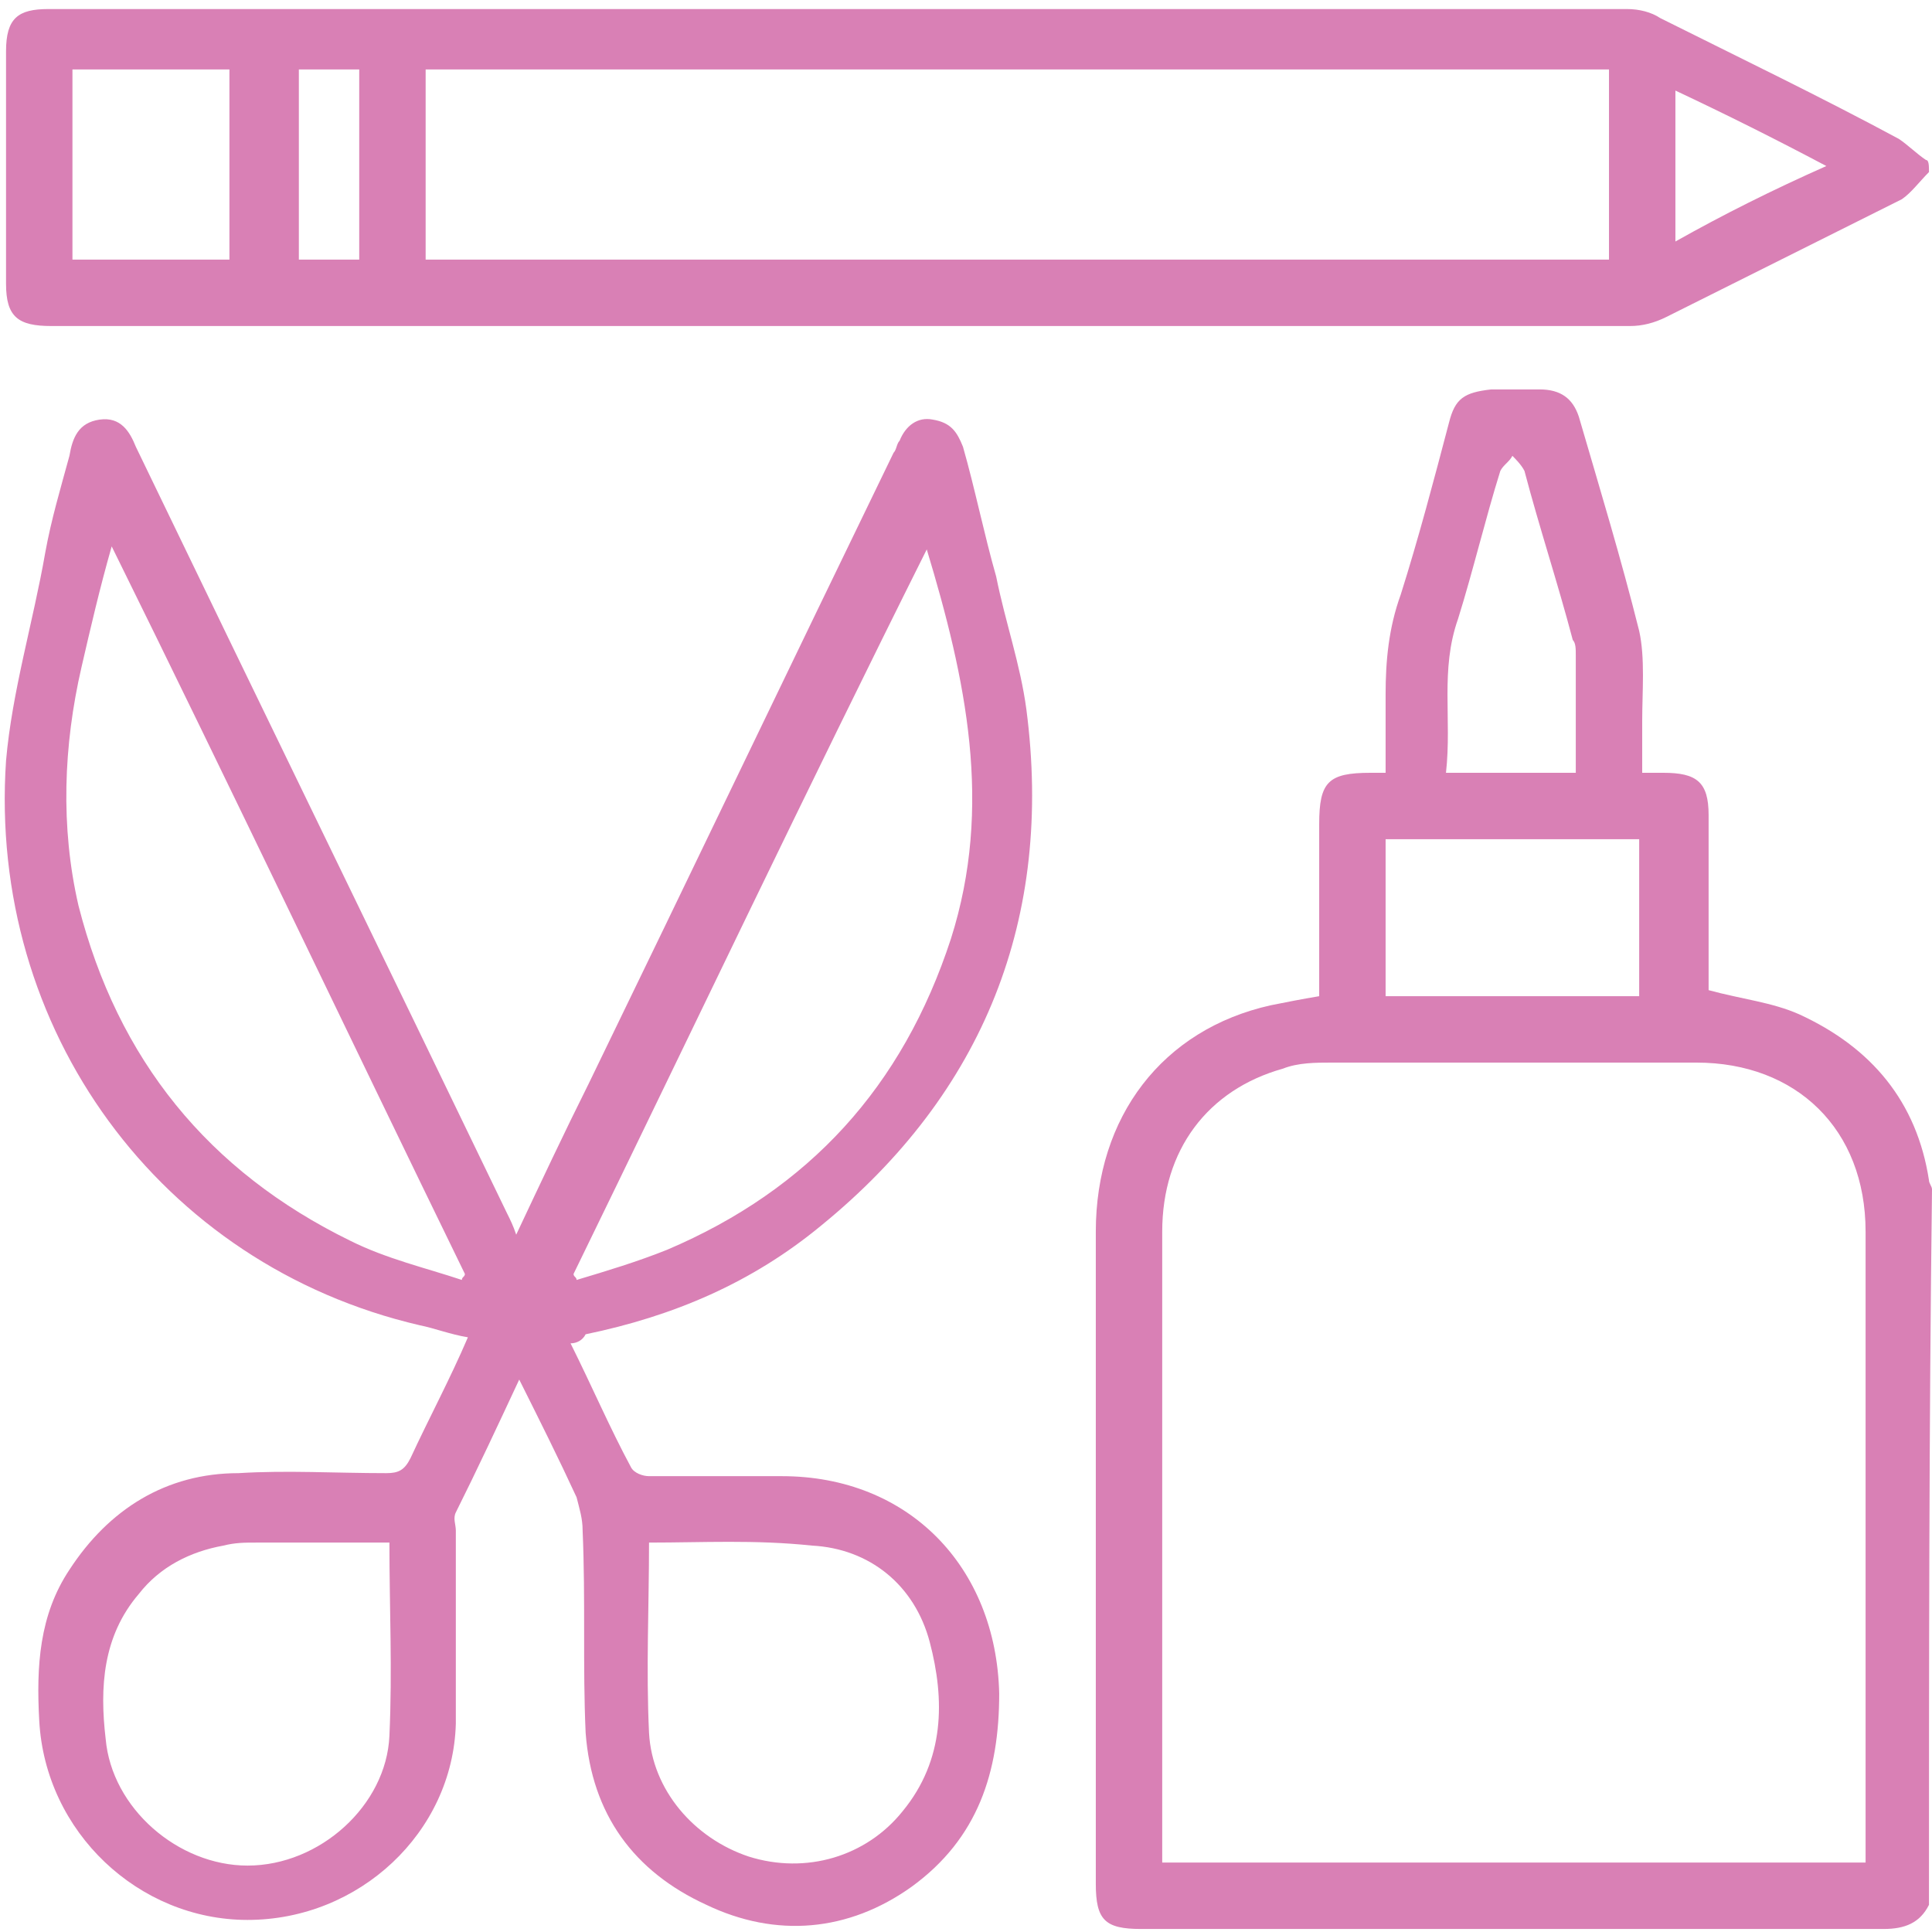
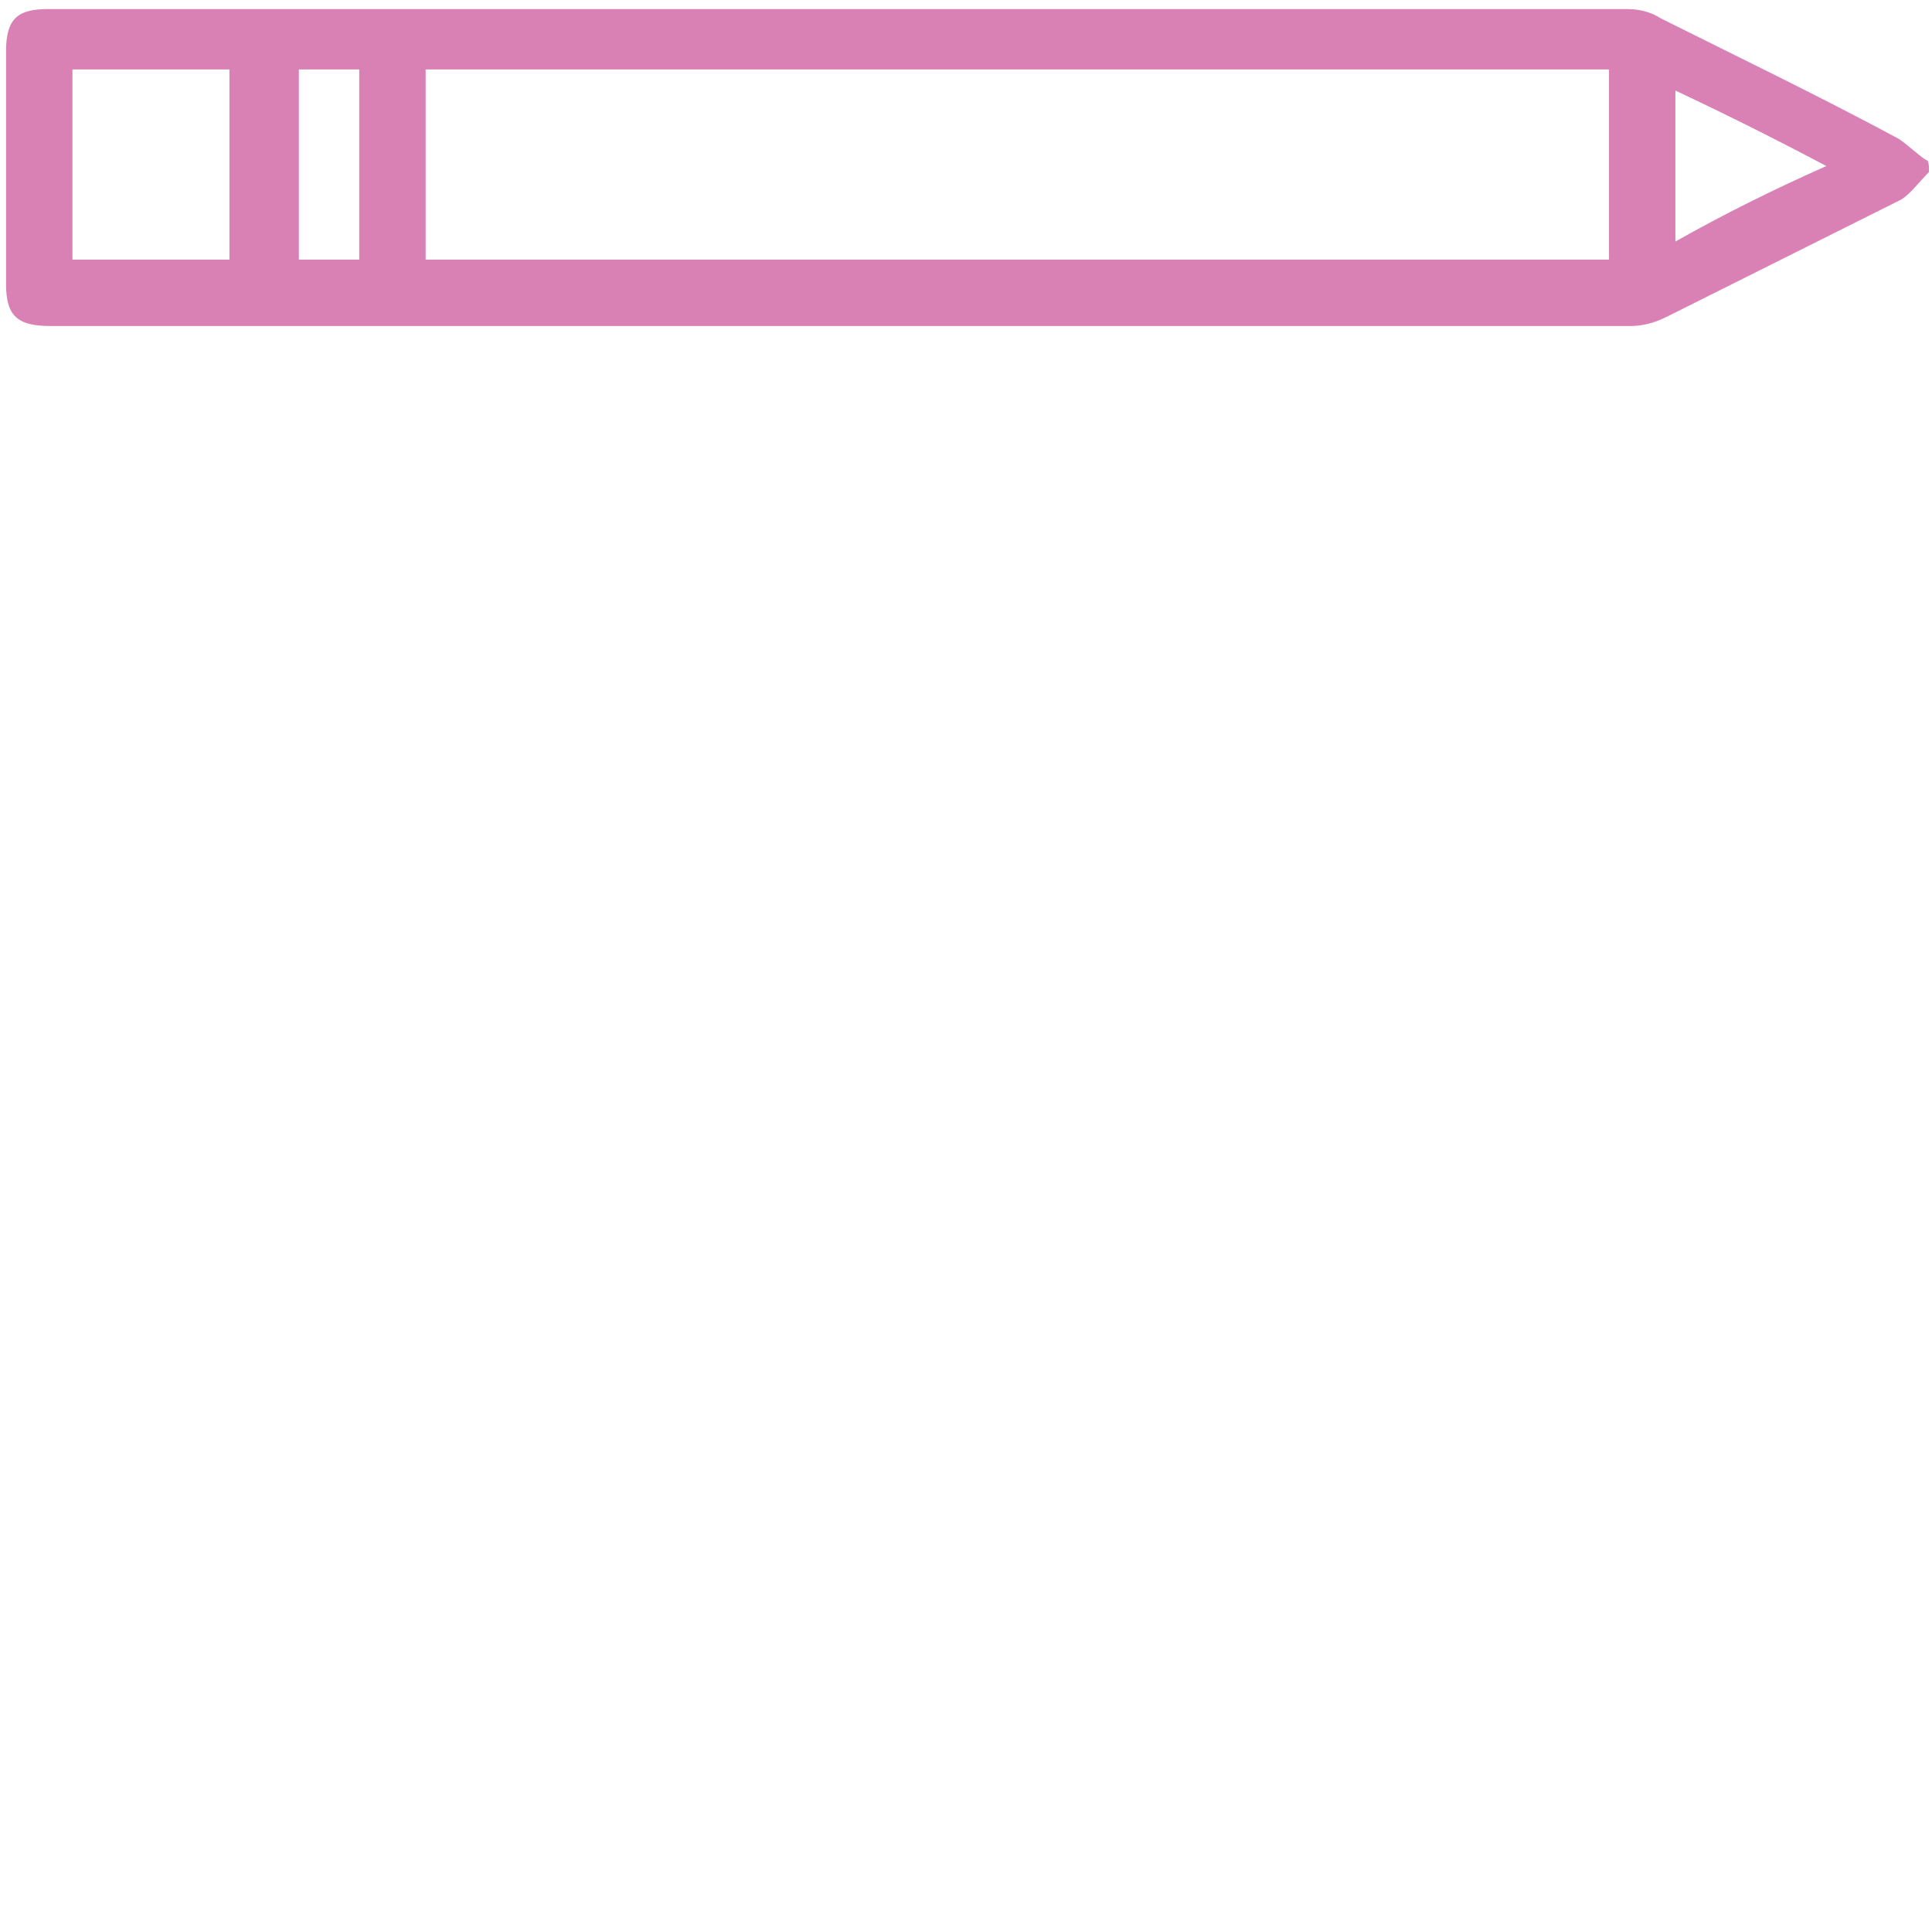
<svg xmlns="http://www.w3.org/2000/svg" version="1.1" id="Layer_1" x="0px" y="0px" viewBox="0 0 64 64" style="enable-background:new 0 0 64 64;" xml:space="preserve">
  <style type="text/css">
	.st0{fill:#D980B5;}
</style>
  <g>
-     <path class="st0" d="M63.9,63.1c-0.3,0.6-0.8,0.8-1.5,0.8c-8.2,0-16.4,0-24.6,0c-1.2,0-1.5-0.3-1.5-1.5c0-7.2,0-14.4,0-21.6   c0-3.8,2.2-6.7,5.8-7.5c0.5-0.1,1-0.2,1.6-0.3c0-0.2,0-0.5,0-0.7c0-1.7,0-3.3,0-5c0-1.4,0.3-1.7,1.7-1.7c0.1,0,0.2,0,0.5,0   c0-0.9,0-1.7,0-2.6c0-1.1,0.1-2.2,0.5-3.3c0.6-1.9,1.1-3.8,1.6-5.7c0.2-0.8,0.5-1,1.4-1.1c0.5,0,1.1,0,1.6,0c0.7,0,1.1,0.3,1.3,0.9   c0.7,2.4,1.4,4.7,2,7.1c0.2,0.9,0.1,2,0.1,3c0,0.5,0,1.1,0,1.7c0.3,0,0.5,0,0.7,0c1.1,0,1.5,0.3,1.5,1.4c0,1.7,0,3.5,0,5.2   c0,0.2,0,0.5,0,0.6c1.1,0.3,2.1,0.4,3,0.8c2.4,1.1,3.9,2.9,4.3,5.5c0,0.1,0.1,0.2,0.1,0.3C63.9,47.4,63.9,55.2,63.9,63.1z    M61.8,61.7c0-0.2,0-0.4,0-0.6c0-6.8,0-13.5,0-20.3c0-3.4-2.3-5.6-5.6-5.6c-4,0-8.1,0-12.1,0c-0.5,0-1.1,0-1.6,0.2   c-2.5,0.7-4,2.7-4,5.4c0,6.8,0,13.5,0,20.3c0,0.2,0,0.4,0,0.6C46.3,61.7,54,61.7,61.8,61.7z M54.3,27.8c-2.8,0-5.6,0-8.4,0   c0,1.8,0,3.5,0,5.2c2.8,0,5.6,0,8.4,0C54.3,31.3,54.3,29.5,54.3,27.8z M47.9,25.6c1.5,0,2.8,0,4.3,0c0-1.3,0-2.6,0-3.9   c0-0.2,0-0.4-0.1-0.5c-0.5-1.9-1.1-3.7-1.6-5.6c-0.1-0.2-0.3-0.4-0.4-0.5c-0.1,0.2-0.3,0.3-0.4,0.5c-0.5,1.6-0.9,3.3-1.4,4.9   C47.7,22.2,48.1,23.8,47.9,25.6z" />
    <path class="st0" d="M63.9,5.7C63.6,6,63.3,6.4,63,6.6c-2.6,1.3-5.2,2.6-7.8,3.9c-0.4,0.2-0.8,0.3-1.2,0.3c-17.4,0-34.8,0-52.3,0   c-1.1,0-1.5-0.3-1.5-1.4c0-2.6,0-5.2,0-7.7c0-1.1,0.4-1.4,1.4-1.4c17.4,0,34.9,0,52.3,0c0.4,0,0.8,0.1,1.1,0.3   c2.6,1.3,5.3,2.6,7.9,4c0.3,0.2,0.6,0.5,0.9,0.7C63.9,5.3,63.9,5.5,63.9,5.7z M14.1,8.6c13.1,0,26.1,0,39.2,0c0-2.1,0-4.2,0-6.3   c-13.1,0-26.1,0-39.2,0C14.1,4.4,14.1,6.5,14.1,8.6z M7.6,8.6c0-2.1,0-4.2,0-6.3c-1.8,0-3.5,0-5.2,0c0,2.1,0,4.2,0,6.3   C4.1,8.6,5.9,8.6,7.6,8.6z M11.9,8.6c0-2.1,0-4.2,0-6.3c-0.7,0-1.4,0-2,0c0,2.1,0,4.2,0,6.3C10.5,8.6,11.2,8.6,11.9,8.6z M60.5,5.5   c-1.7-0.9-3.3-1.7-5-2.5c0,1.7,0,3.3,0,5C57.1,7.1,58.7,6.3,60.5,5.5z" />
-     <path class="st0" d="M18.9,44.5c0.7,1.4,1.3,2.8,2,4.1c0.1,0.2,0.4,0.3,0.6,0.3c1.5,0,2.9,0,4.4,0c4.2,0,7.1,3,7.2,7.2   c0,2.6-0.7,4.8-2.9,6.4c-2.1,1.5-4.5,1.7-6.8,0.6c-2.4-1.1-3.8-3-4-5.7c-0.1-2.2,0-4.4-0.1-6.7c0-0.4-0.1-0.7-0.2-1.1   c-0.6-1.3-1.2-2.5-1.9-3.9c-0.7,1.5-1.4,3-2.1,4.4c-0.1,0.2,0,0.4,0,0.6c0,2.1,0,4.3,0,6.4c-0.1,3.6-3.2,6.5-6.9,6.5   c-3.6,0-6.7-2.9-6.9-6.6c-0.1-1.8,0-3.5,1-5c1.3-2,3.2-3.2,5.6-3.2c1.6-0.1,3.2,0,4.9,0c0.4,0,0.6-0.1,0.8-0.5   c0.6-1.3,1.3-2.6,1.9-4c-0.6-0.1-1.1-0.3-1.6-0.4c-8.6-2-14.3-9.8-13.7-18.7c0.2-2.3,0.9-4.6,1.3-6.9c0.2-1.1,0.5-2.1,0.8-3.2   c0.1-0.6,0.3-1.1,1-1.2c0.7-0.1,1,0.4,1.2,0.9c4.1,8.5,8.2,16.9,12.3,25.4c0.1,0.2,0.2,0.4,0.3,0.7c0.8-1.7,1.6-3.4,2.4-5   c3.4-7,6.7-13.9,10.1-20.9c0.1-0.1,0.1-0.3,0.2-0.4c0.2-0.5,0.6-0.8,1.1-0.7c0.6,0.1,0.8,0.4,1,0.9c0.4,1.4,0.7,2.9,1.1,4.3   c0.3,1.5,0.8,2.9,1,4.4c0.9,6.9-1.4,12.7-6.8,17.1c-2.3,1.9-4.9,3-7.8,3.6C19.3,44.4,19.1,44.5,18.9,44.5z M19,42.2   c0,0.1,0.1,0.1,0.1,0.2c1-0.3,2-0.6,3-1c4.7-2,7.8-5.4,9.4-10.3c1.4-4.4,0.5-8.6-0.8-12.9C26.7,26.2,22.9,34.2,19,42.2z M15.3,42.4   c0-0.1,0.1-0.1,0.1-0.2c-3.9-8-7.7-16-11.7-24.1c-0.4,1.4-0.7,2.7-1,4C2.1,24.7,2,27.4,2.6,30c1.3,5.1,4.3,8.8,9,11.1   C12.8,41.7,14.1,42,15.3,42.4z M21.5,51.1c0,2.1-0.1,4.2,0,6.3c0.1,1.9,1.5,3.5,3.3,4.1c1.9,0.6,3.9,0,5.1-1.5   c1.4-1.7,1.4-3.7,0.9-5.6c-0.5-1.9-2-3.1-3.9-3.2C25,51,23.3,51.1,21.5,51.1z M12.9,51.1c-1.5,0-3,0-4.4,0c-0.4,0-0.7,0-1.1,0.1   c-1.1,0.2-2.1,0.7-2.8,1.6c-1.2,1.4-1.3,3.1-1.1,4.8c0.2,2.3,2.4,4.2,4.7,4.2c2.4,0,4.6-2,4.7-4.3C13,55.3,12.9,53.3,12.9,51.1z" />
  </g>
</svg>